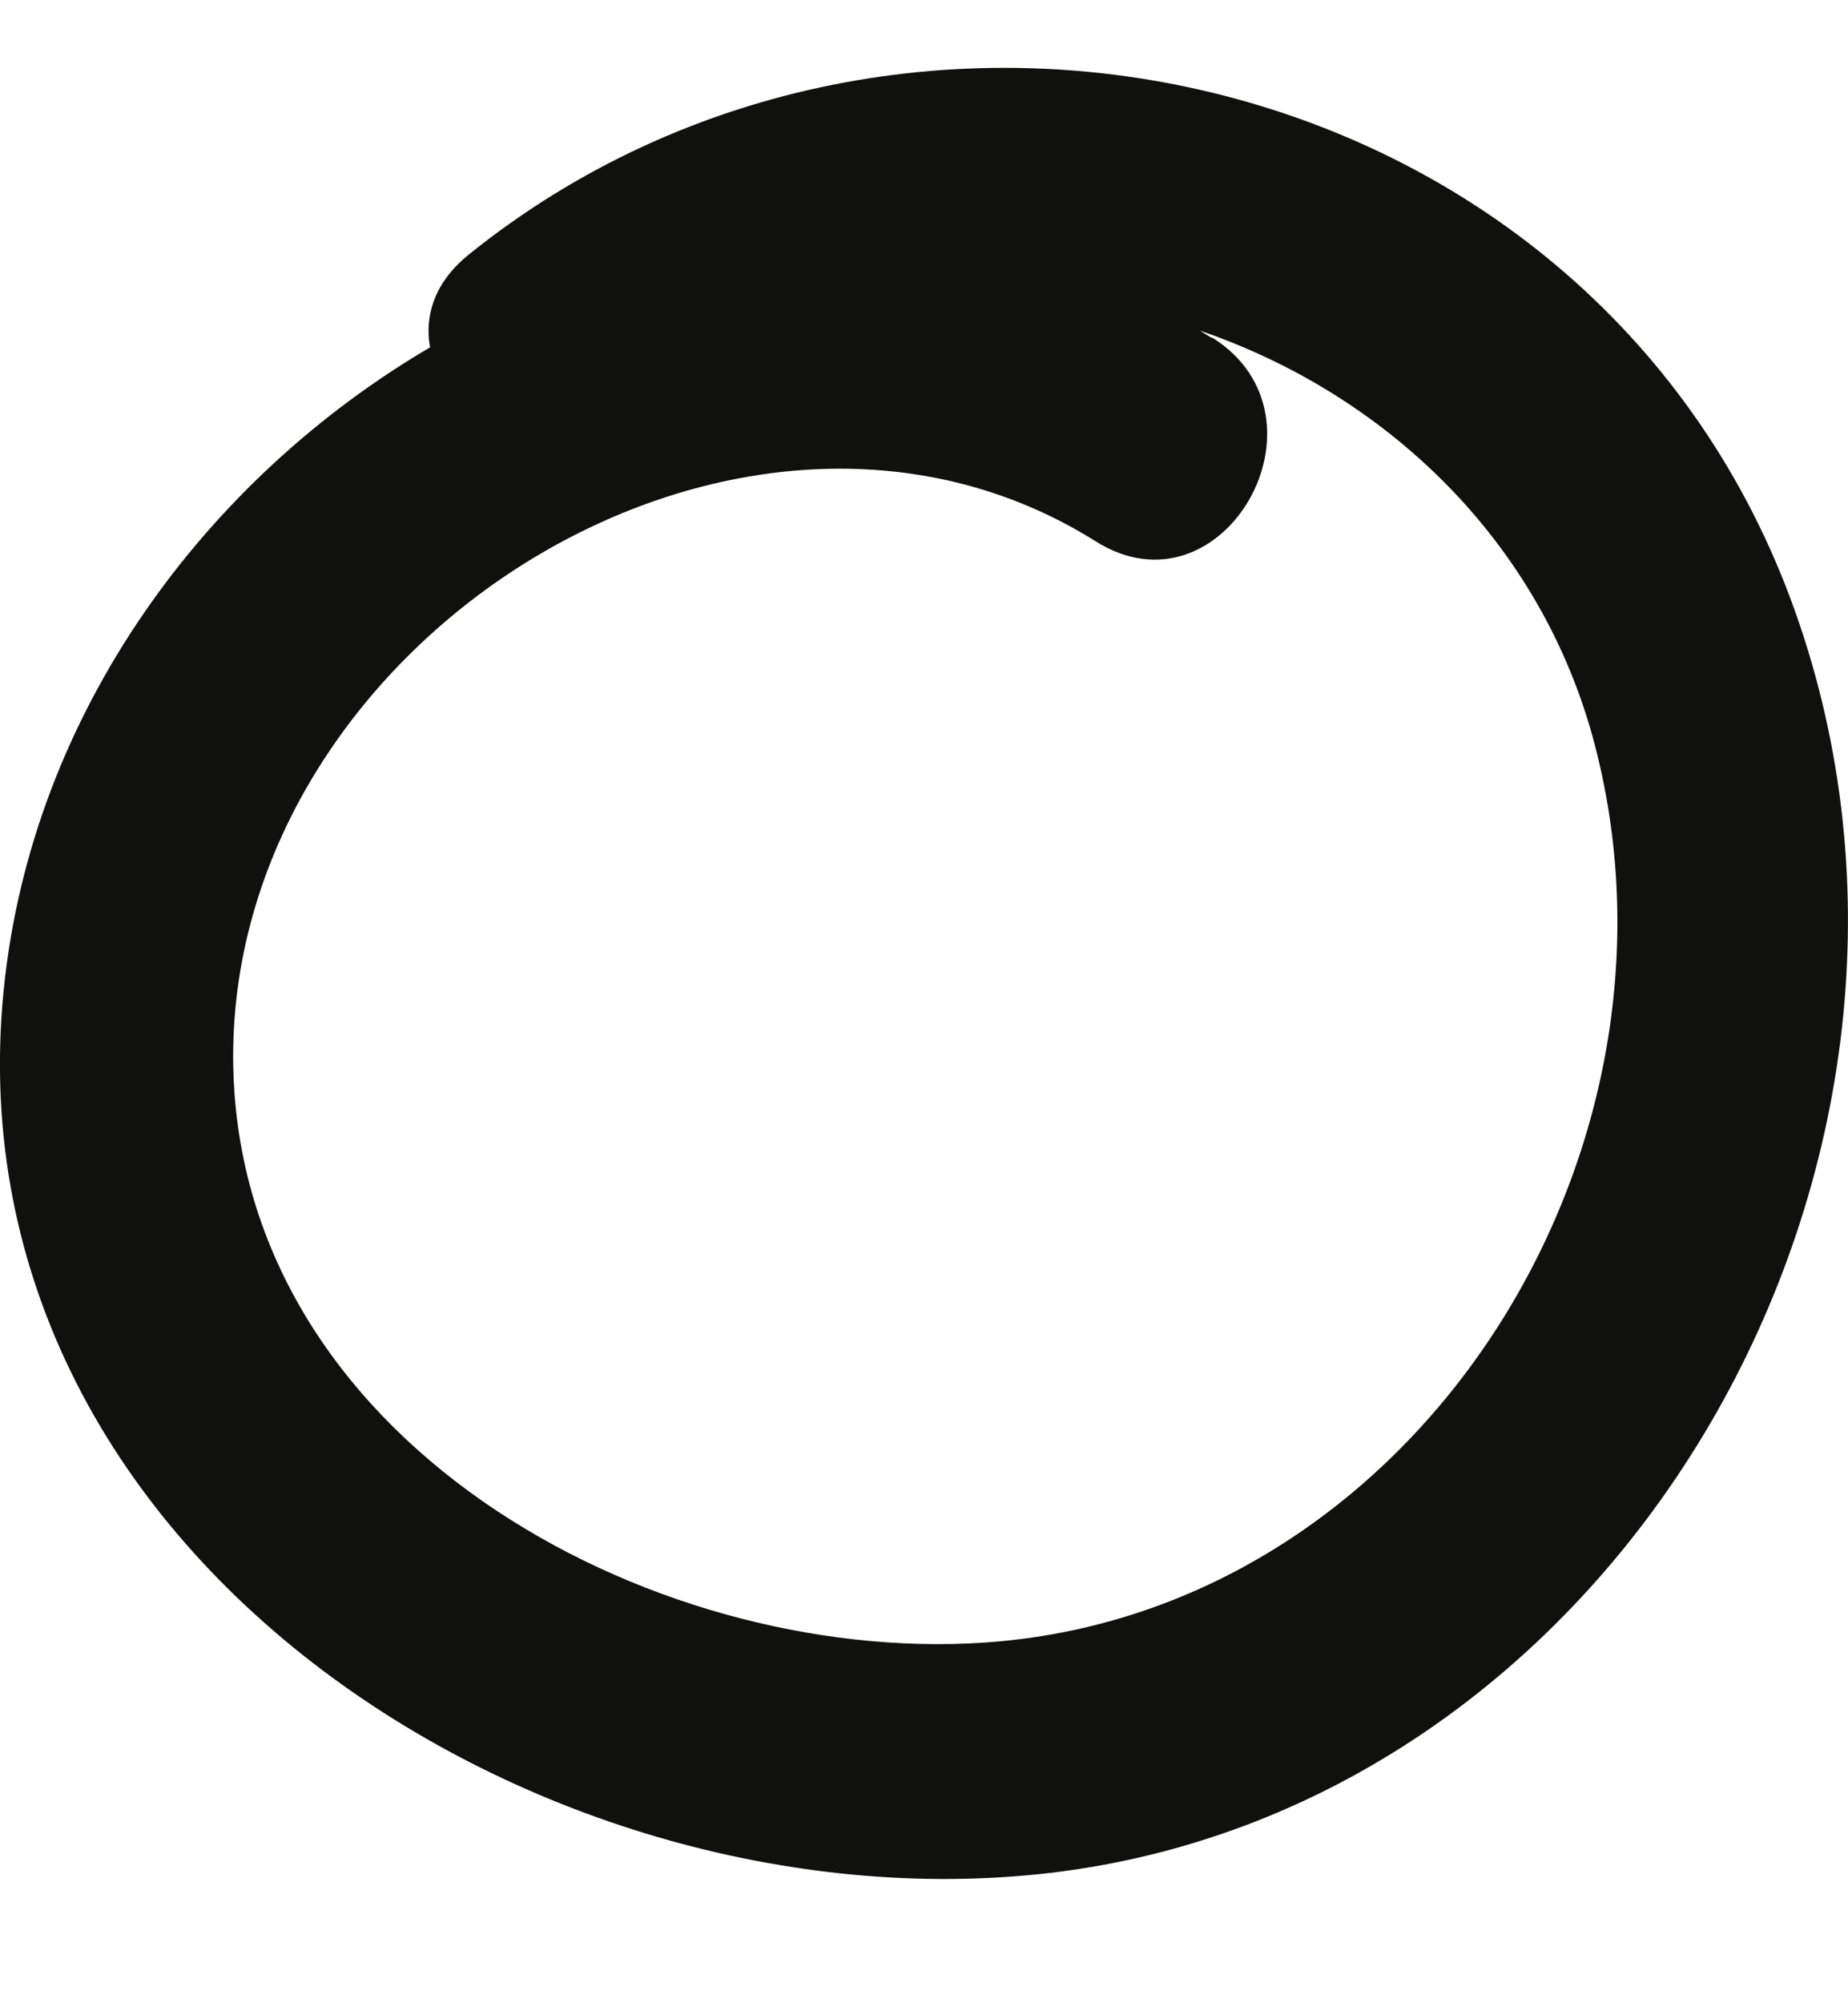
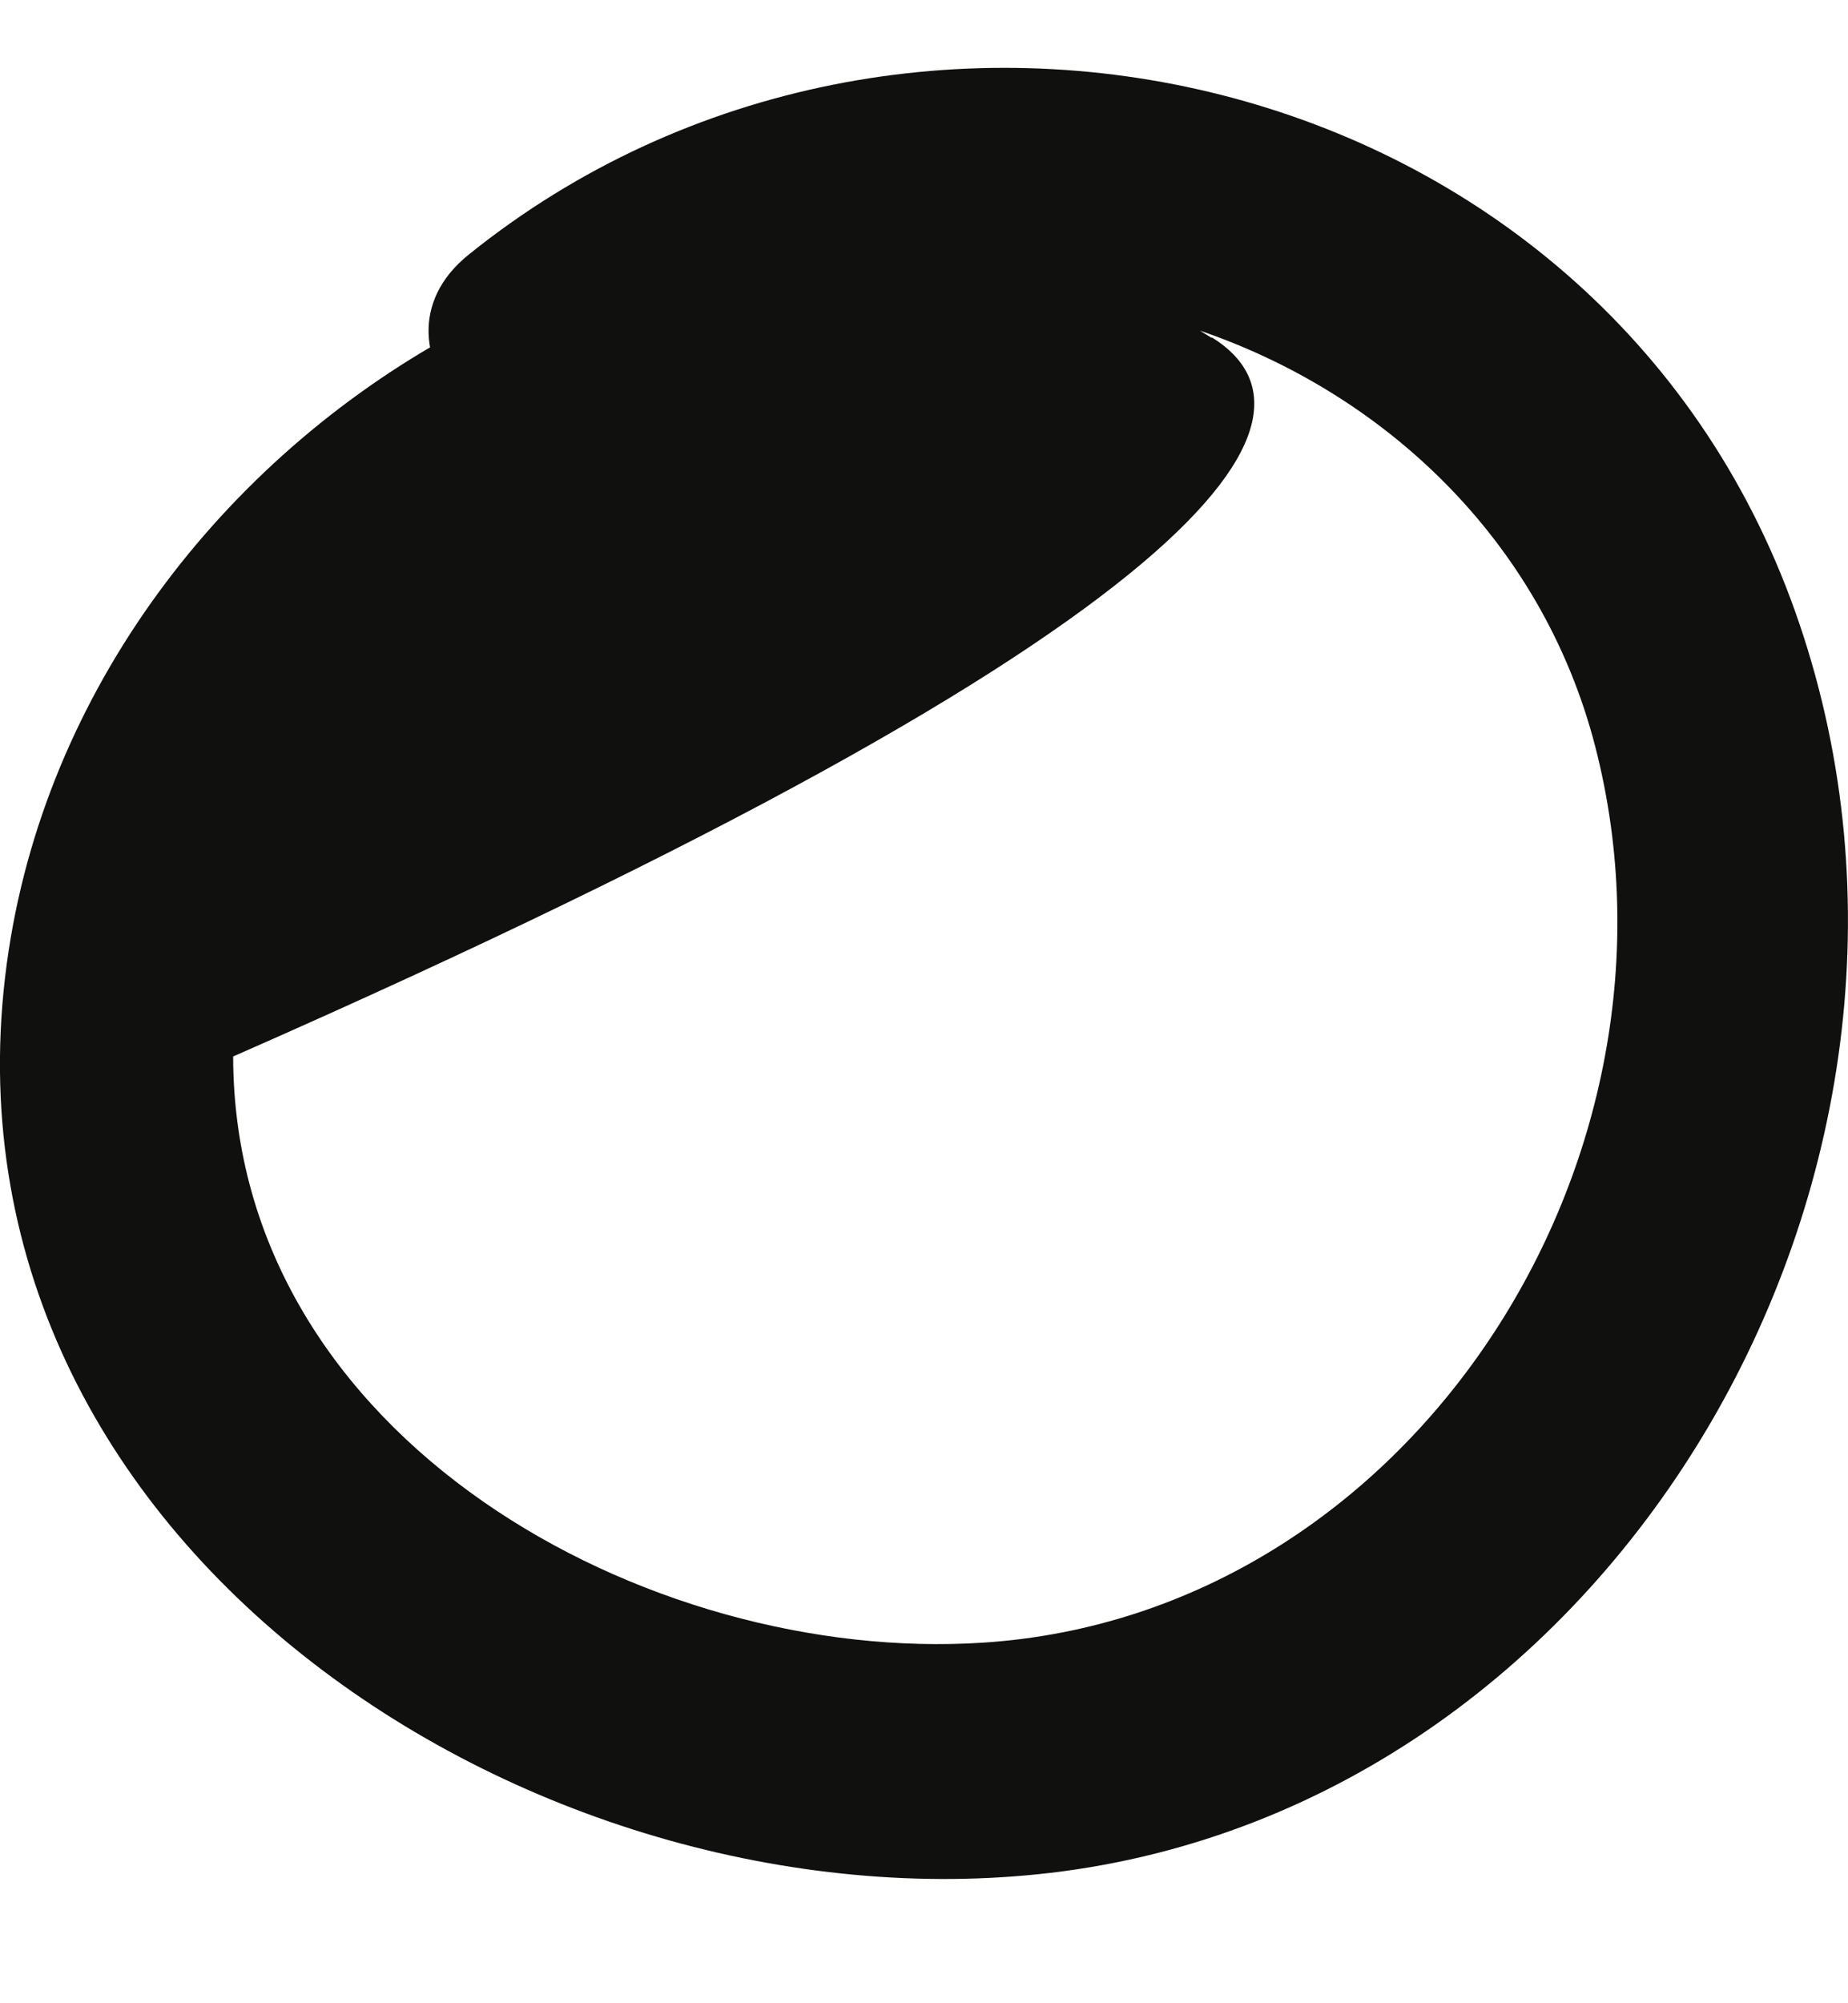
<svg xmlns="http://www.w3.org/2000/svg" width="12" height="13" viewBox="0 0 12 13" fill="none">
-   <path d="M7.865 2.191C4.798 0.256 0.598 2.641 0.057 6.164C-0.527 9.979 3.467 12.547 6.82 12.154C10.539 11.716 12.925 7.53 11.656 3.966C10.388 0.402 5.875 -0.628 3.044 1.652C2.282 2.263 3.356 3.341 4.106 2.734C6.239 1.02 9.663 2.158 10.358 4.842C11.053 7.526 9.163 10.48 6.383 10.66C4.209 10.802 1.517 9.339 1.514 6.856C1.514 4.138 4.824 2.075 7.115 3.513C7.942 4.033 8.696 2.708 7.872 2.191H7.865Z" fill="#10100E" />
+   <path d="M7.865 2.191C4.798 0.256 0.598 2.641 0.057 6.164C-0.527 9.979 3.467 12.547 6.82 12.154C10.539 11.716 12.925 7.53 11.656 3.966C10.388 0.402 5.875 -0.628 3.044 1.652C2.282 2.263 3.356 3.341 4.106 2.734C6.239 1.02 9.663 2.158 10.358 4.842C11.053 7.526 9.163 10.48 6.383 10.66C4.209 10.802 1.517 9.339 1.514 6.856C7.942 4.033 8.696 2.708 7.872 2.191H7.865Z" fill="#10100E" />
</svg>